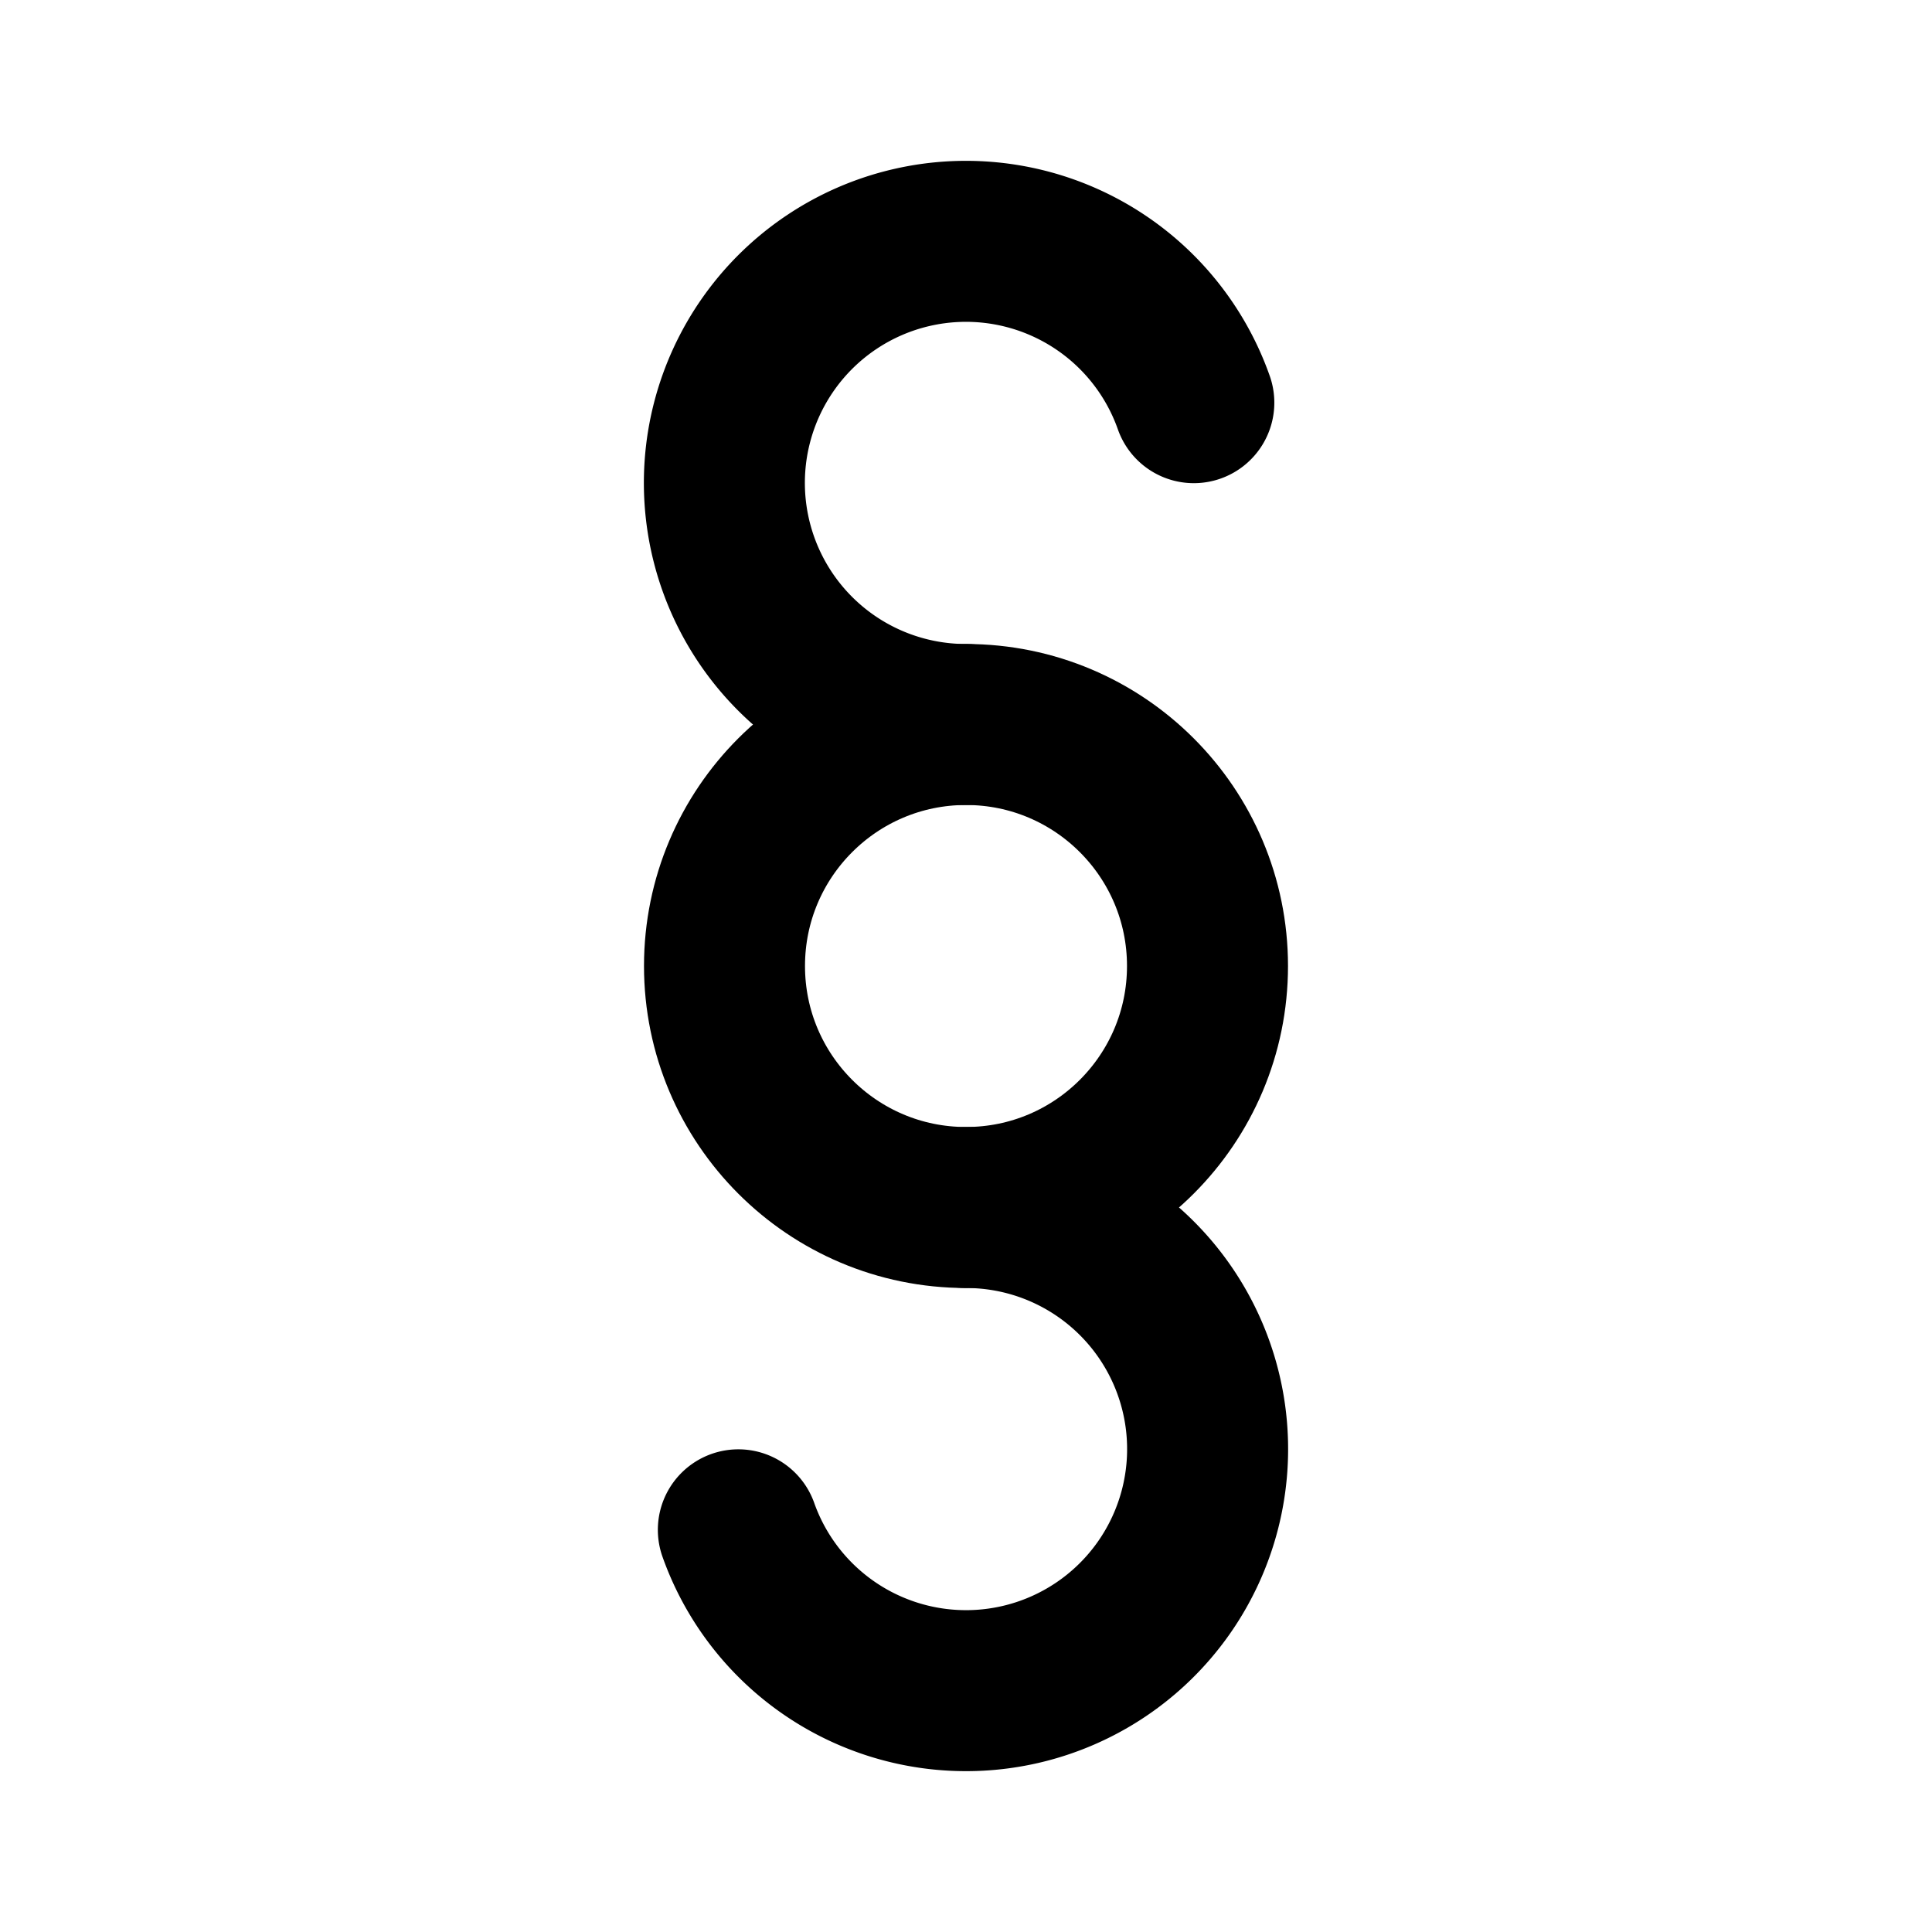
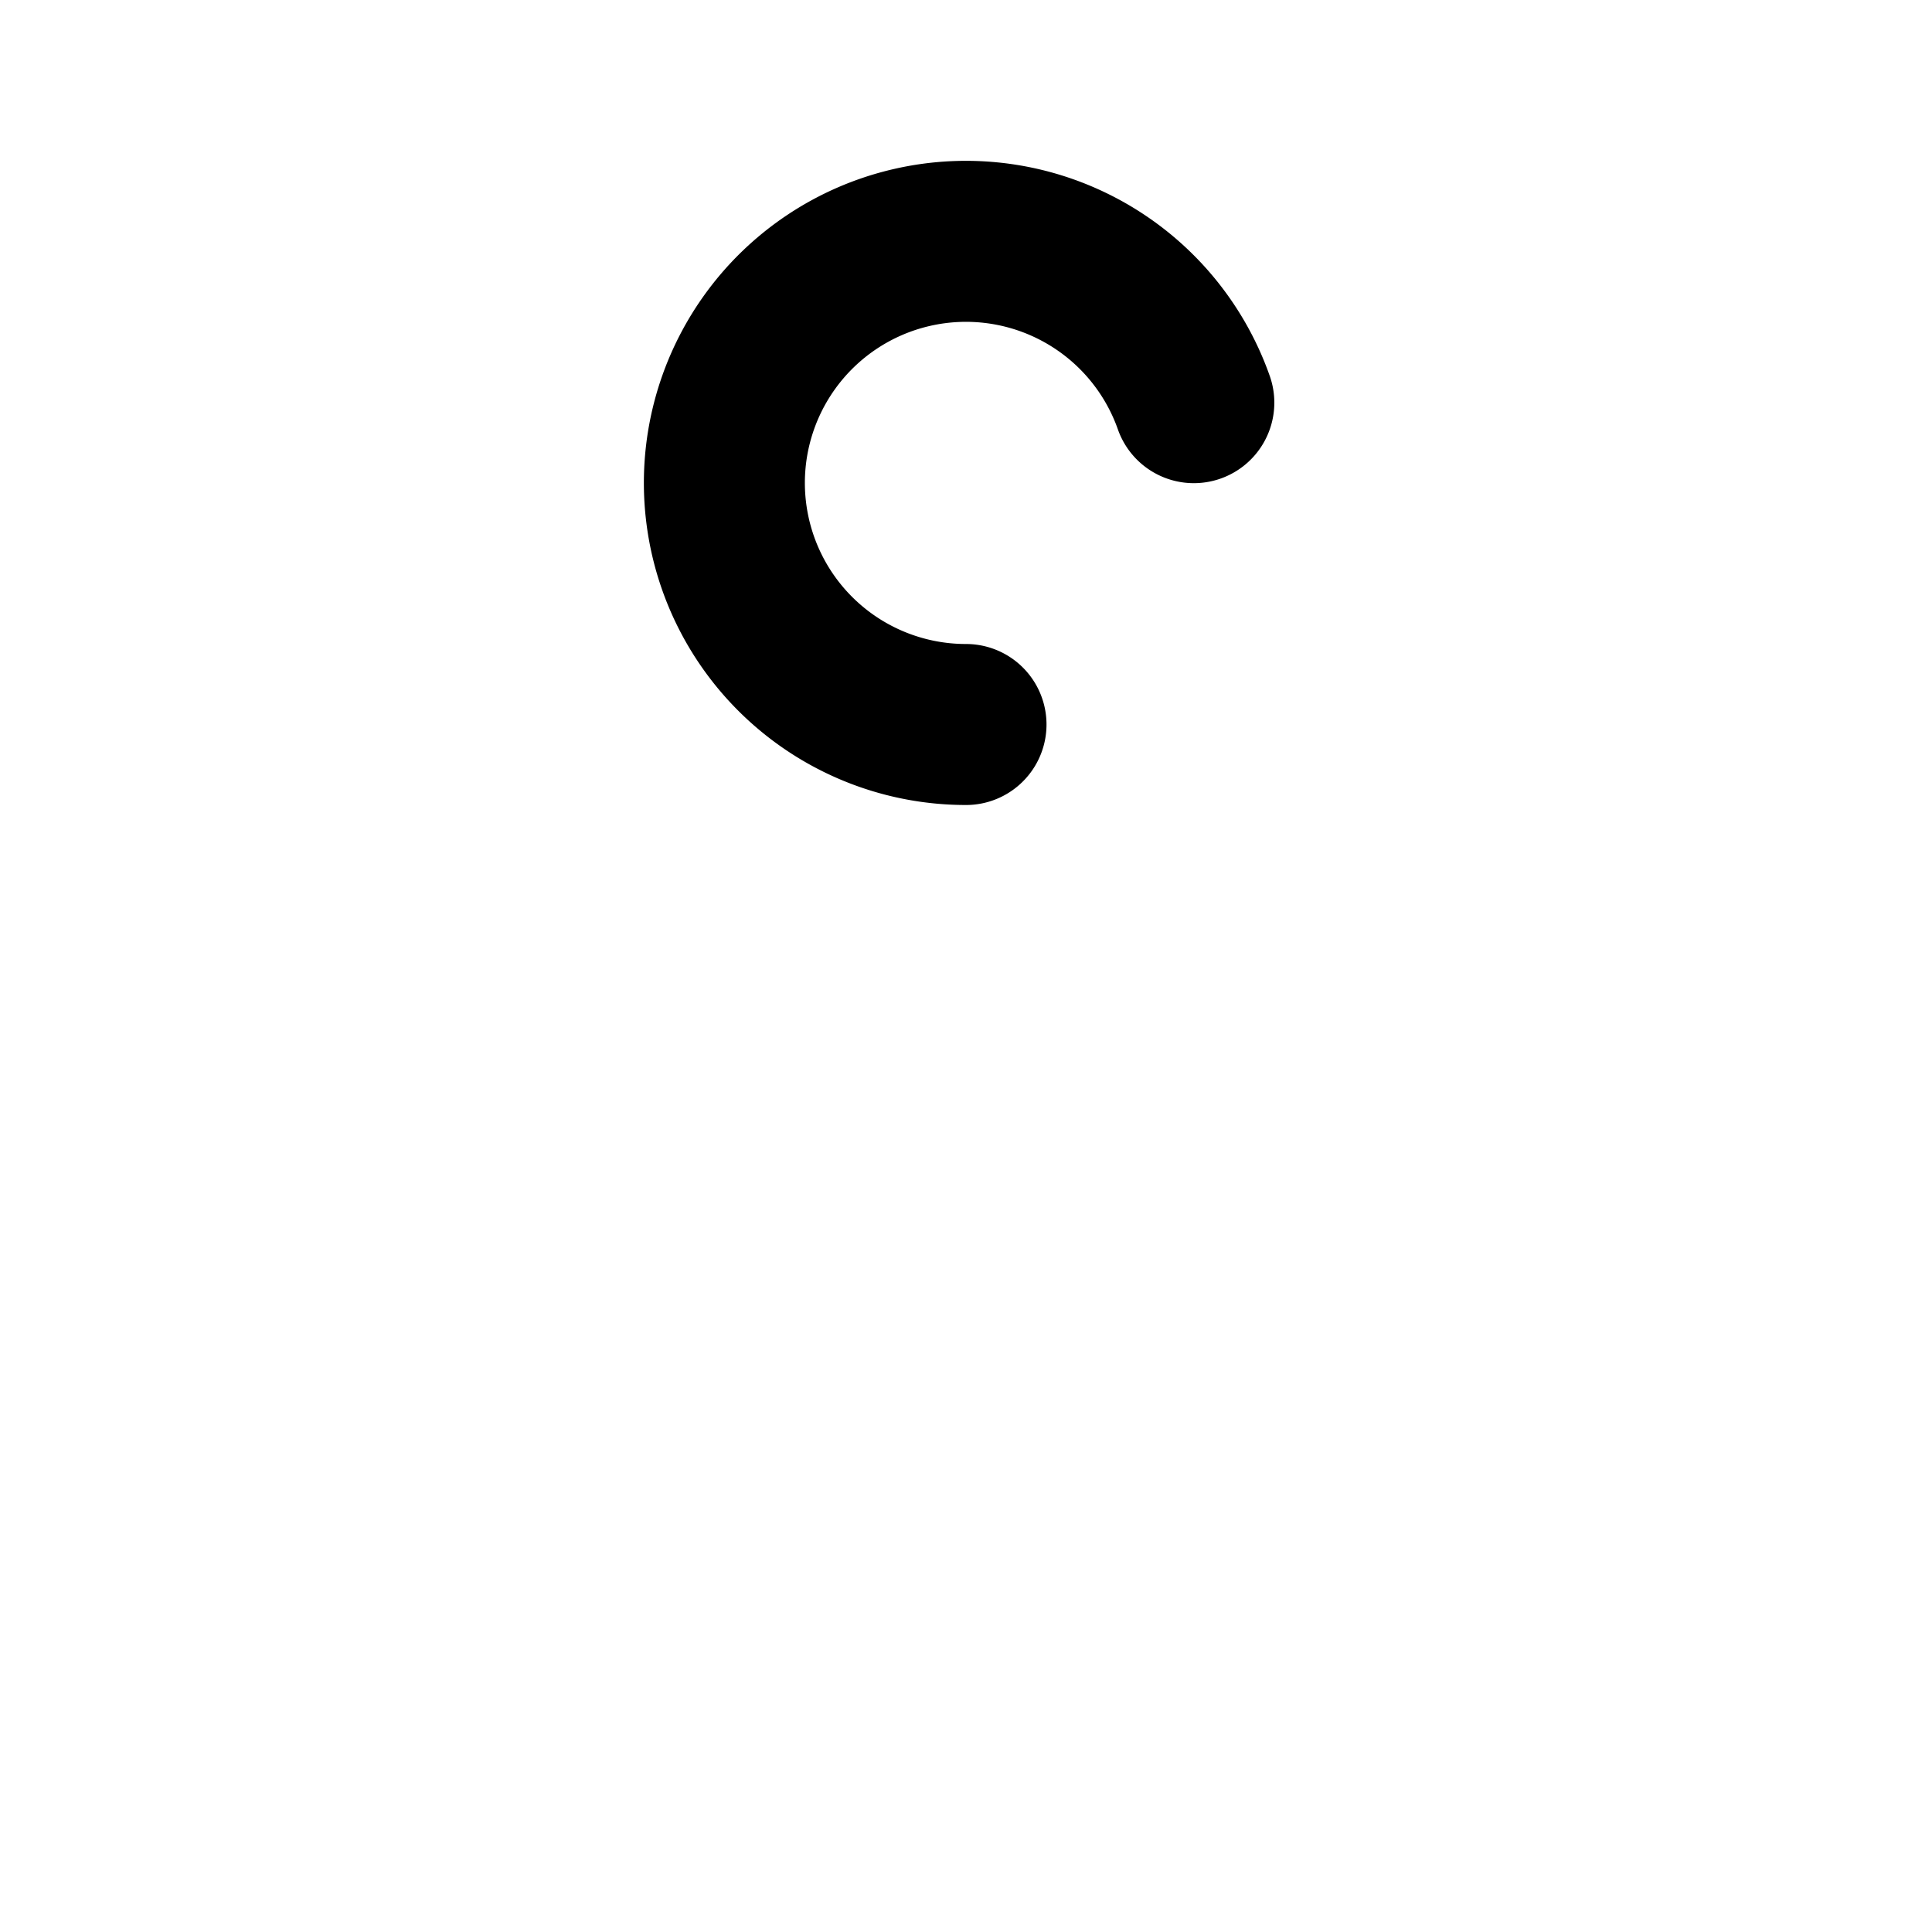
<svg xmlns="http://www.w3.org/2000/svg" class="icon icon-tabler icon-tabler-section-sign" width="24" height="24" viewBox="0 0 24 24" stroke-width="2" stroke="currentColor" fill="none" stroke-linecap="round" stroke-linejoin="round">
  <desc>Download more icon variants from https://tabler-icons.io/i/section-sign</desc>
-   <path stroke="none" d="M0 0h24v24H0z" fill="none" />
-   <path d="M9.172 19.004a3.001 3.001 0 1 0 2.828 -4.004" />
  <path d="M14.83 5.002a3.001 3.001 0 1 0 -2.83 3.998" />
-   <circle cx="12" cy="12" r="3" />
</svg>